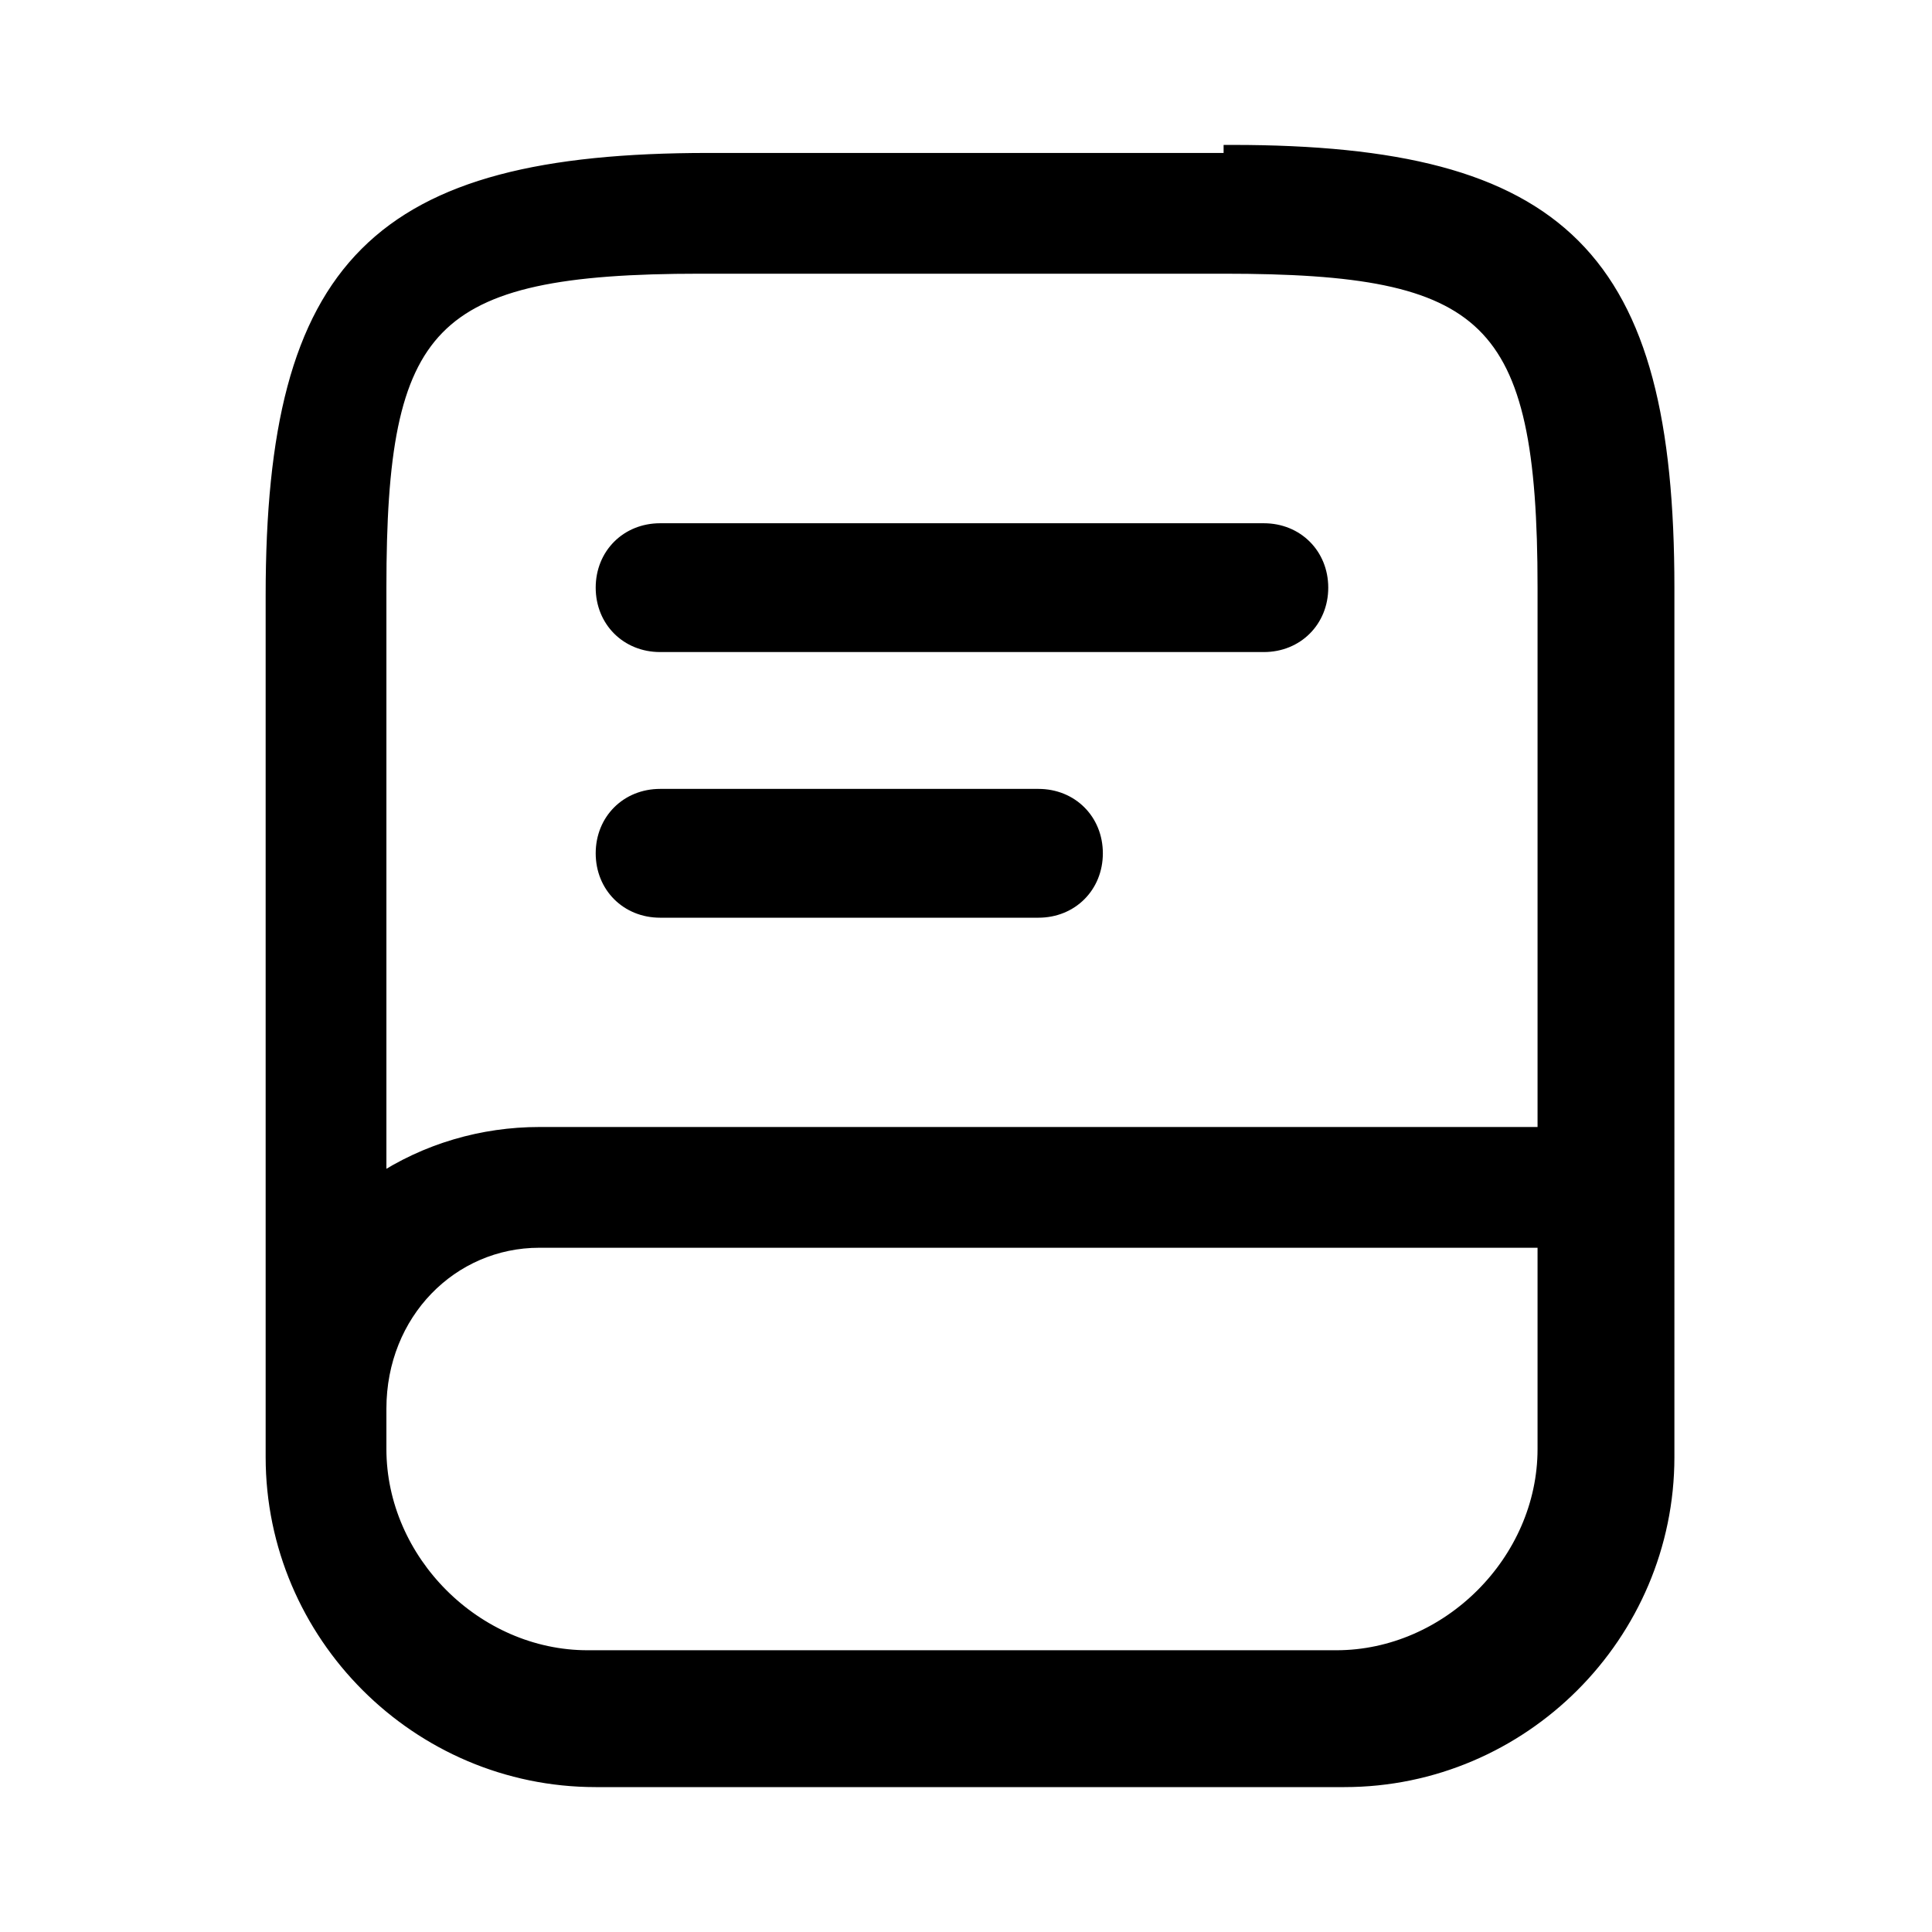
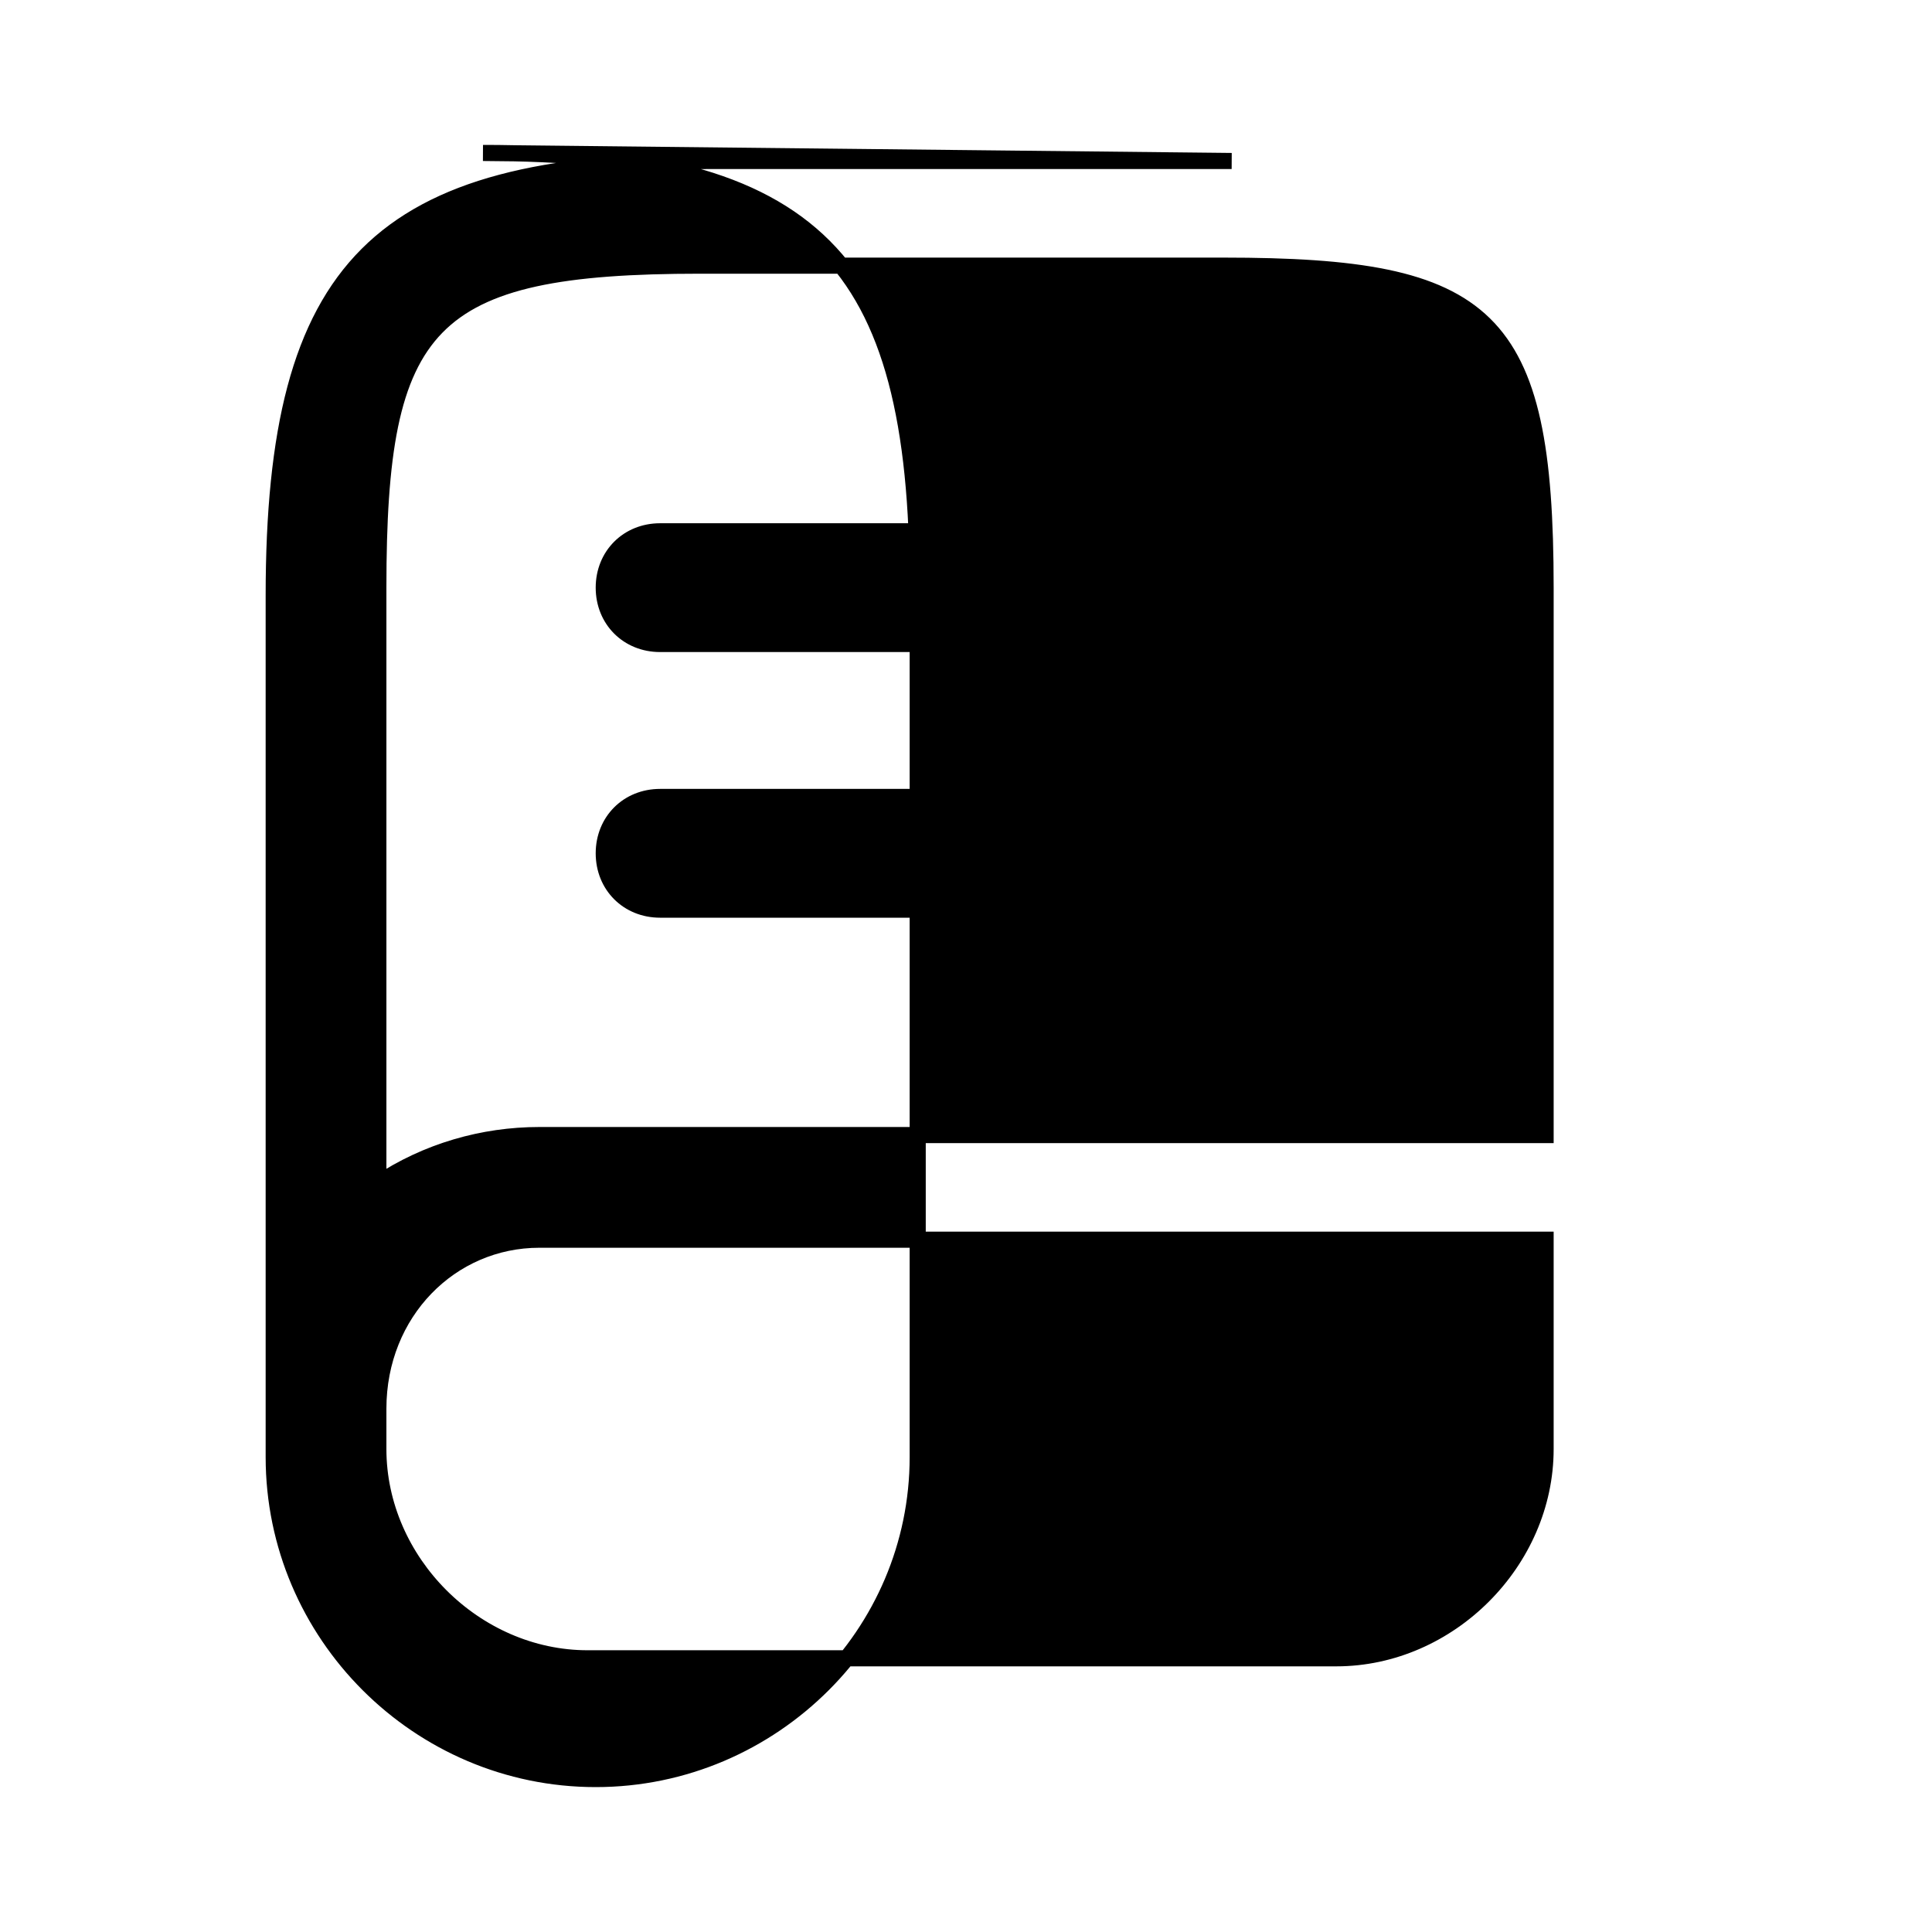
<svg xmlns="http://www.w3.org/2000/svg" id="Livello_1" version="1.1" viewBox="0 0 24 24">
  <defs>
    <style>
      .st0 {
        stroke: #000;
        stroke-miterlimit: 10;
        stroke-width: .2px;
      }
    </style>
  </defs>
-   <path class="st0" d="M15.3,2h-6.5c-4.1,0-5.4,1.3-5.4,5.4v10.1h0v.6c0,2.2,1.8,4,4,4h9.3c2.2,0,4-1.8,4-4V7.3c0-4.1-1.3-5.4-5.4-5.4ZM19.2,16.7c0,.1,0,.2,0,.3,0,0,0,0,0,0v1c0,1.4-1.2,2.6-2.6,2.6H7.3c-1.4,0-2.6-1.2-2.6-2.6v-.5h0c0-1.2.9-2.1,2-2.1h12.5v1.2ZM19.2,14.1H6.7c-.7,0-1.4.2-2,.6v-7.4c0-3.3.6-4,4-4h6.5c3.3,0,4,.6,4,4v6.8ZM16.4,7.3c0,.4-.3.7-.7.7h-7.5c-.4,0-.7-.3-.7-.7s.3-.7.7-.7h7.5c.4,0,.7.3.7.7ZM13.6,10.6c0,.4-.3.7-.7.7h-4.7c-.4,0-.7-.3-.7-.7s.3-.7.7-.7h4.7c.4,0,.7.3.7.7Z" />
+   <path class="st0" d="M15.3,2h-6.5c-4.1,0-5.4,1.3-5.4,5.4v10.1h0v.6c0,2.2,1.8,4,4,4c2.2,0,4-1.8,4-4V7.3c0-4.1-1.3-5.4-5.4-5.4ZM19.2,16.7c0,.1,0,.2,0,.3,0,0,0,0,0,0v1c0,1.4-1.2,2.6-2.6,2.6H7.3c-1.4,0-2.6-1.2-2.6-2.6v-.5h0c0-1.2.9-2.1,2-2.1h12.5v1.2ZM19.2,14.1H6.7c-.7,0-1.4.2-2,.6v-7.4c0-3.3.6-4,4-4h6.5c3.3,0,4,.6,4,4v6.8ZM16.4,7.3c0,.4-.3.7-.7.7h-7.5c-.4,0-.7-.3-.7-.7s.3-.7.7-.7h7.5c.4,0,.7.3.7.7ZM13.6,10.6c0,.4-.3.7-.7.7h-4.7c-.4,0-.7-.3-.7-.7s.3-.7.7-.7h4.7c.4,0,.7.3.7.7Z" />
</svg>